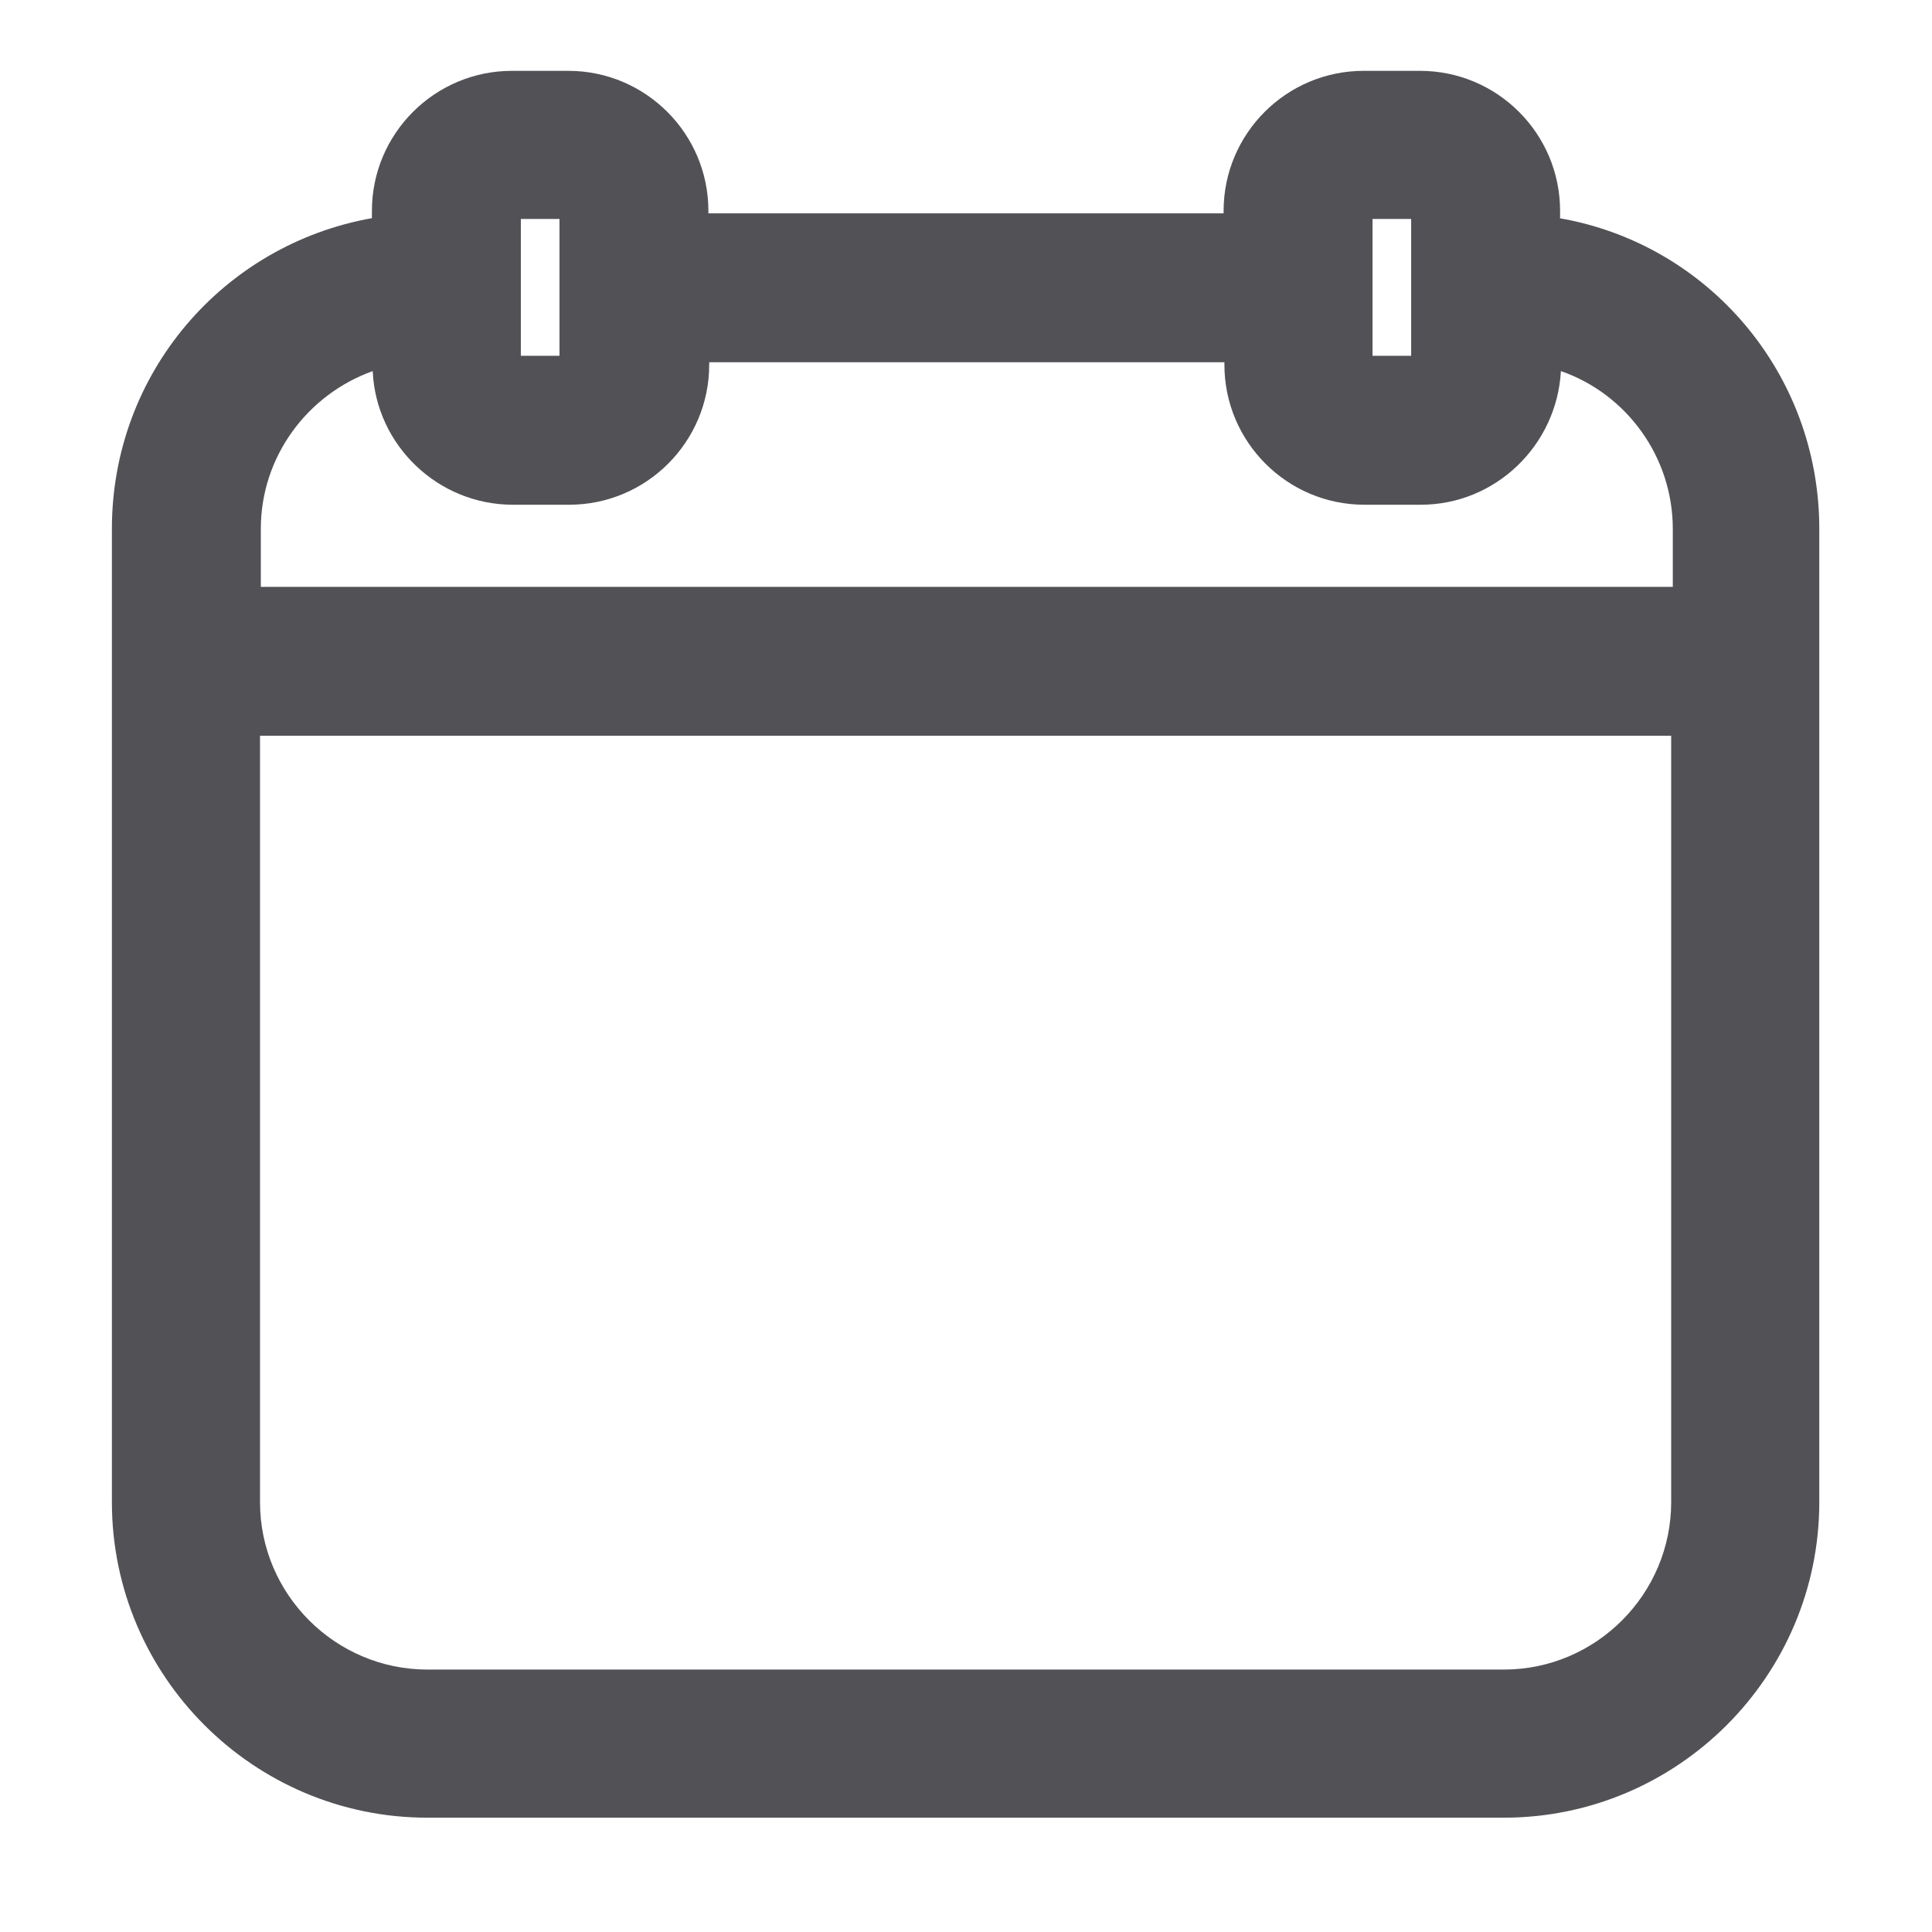
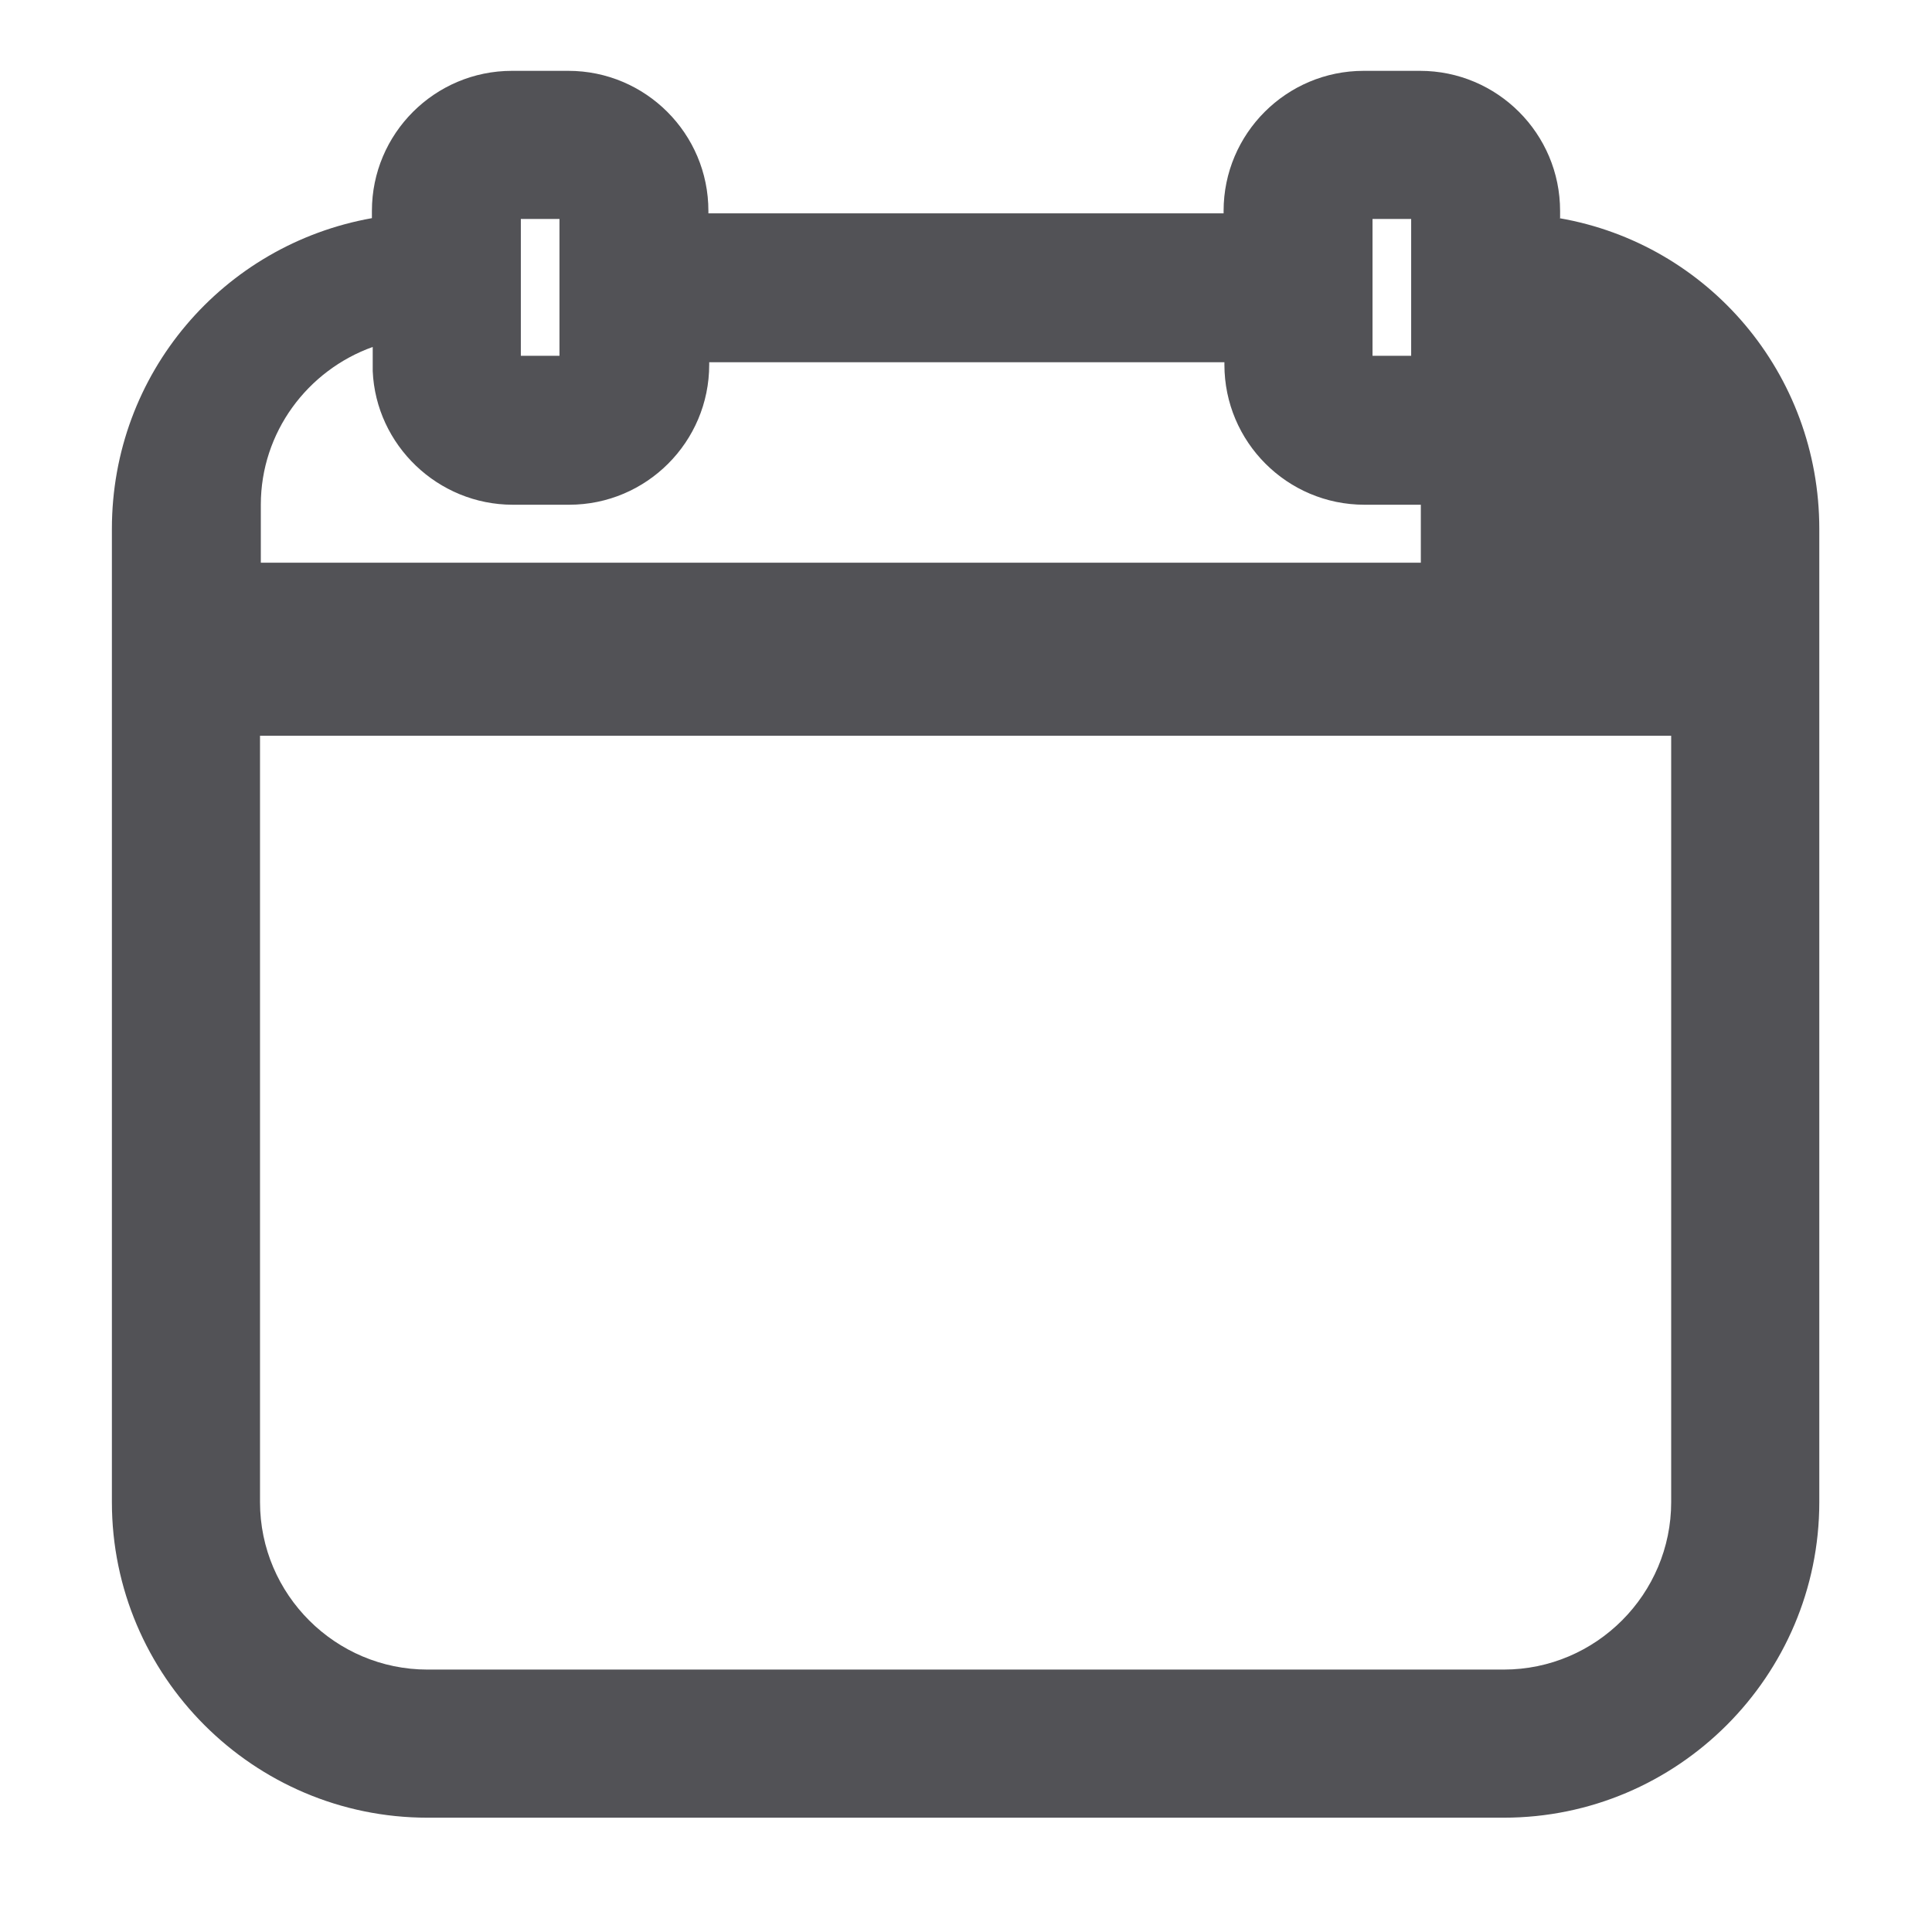
<svg xmlns="http://www.w3.org/2000/svg" id="Layer_1" version="1.1" viewBox="0 0 240 240">
  <defs>
    <style>
      .st0 {
        fill: #525256;
      }
    </style>
  </defs>
-   <path class="st0" d="M193.8,27.1v-.9c0-9.6-7.8-17.4-17.4-17.4h-7c-9.6,0-17.4,7.8-17.4,17.4v.3h-64v-.3c0-9.6-7.8-17.4-17.4-17.4h-7c-9.6,0-17.4,7.8-17.4,17.4v.9c-18.5,3.3-32.3,19.3-32.3,38.6v120.9c0,21.6,17.6,39.2,39.2,39.2h133.7c21.6,0,39.2-17.6,39.2-39.2v-120.9c0-19.3-13.8-35.4-32.3-38.6ZM207.6,91.4v95.2c0,11.4-9.3,20.8-20.8,20.8H53.1c-11.4,0-20.8-9.3-20.8-20.8v-95.2h175.2ZM46.3,46.1c.4,9.2,8.1,16.6,17.4,16.6h7c9.6,0,17.4-7.8,17.4-17.4v-.3h64v.3c0,9.6,7.8,17.4,17.4,17.4h7c9.3,0,16.9-7.4,17.4-16.6,8.1,2.8,13.9,10.6,13.9,19.6v7.2H32.4v-7.2c0-9,5.8-16.7,13.9-19.6ZM64.7,44.2v-17h4.8v17h-4.8ZM170.5,44.2v-17h4.8v17h-4.8Z" />
+   <path class="st0" d="M193.8,27.1v-.9c0-9.6-7.8-17.4-17.4-17.4h-7c-9.6,0-17.4,7.8-17.4,17.4v.3h-64v-.3c0-9.6-7.8-17.4-17.4-17.4h-7c-9.6,0-17.4,7.8-17.4,17.4v.9c-18.5,3.3-32.3,19.3-32.3,38.6v120.9c0,21.6,17.6,39.2,39.2,39.2h133.7c21.6,0,39.2-17.6,39.2-39.2v-120.9c0-19.3-13.8-35.4-32.3-38.6ZM207.6,91.4v95.2c0,11.4-9.3,20.8-20.8,20.8H53.1c-11.4,0-20.8-9.3-20.8-20.8v-95.2h175.2ZM46.3,46.1c.4,9.2,8.1,16.6,17.4,16.6h7c9.6,0,17.4-7.8,17.4-17.4v-.3h64v.3c0,9.6,7.8,17.4,17.4,17.4h7v7.2H32.4v-7.2c0-9,5.8-16.7,13.9-19.6ZM64.7,44.2v-17h4.8v17h-4.8ZM170.5,44.2v-17h4.8v17h-4.8Z" />
</svg>